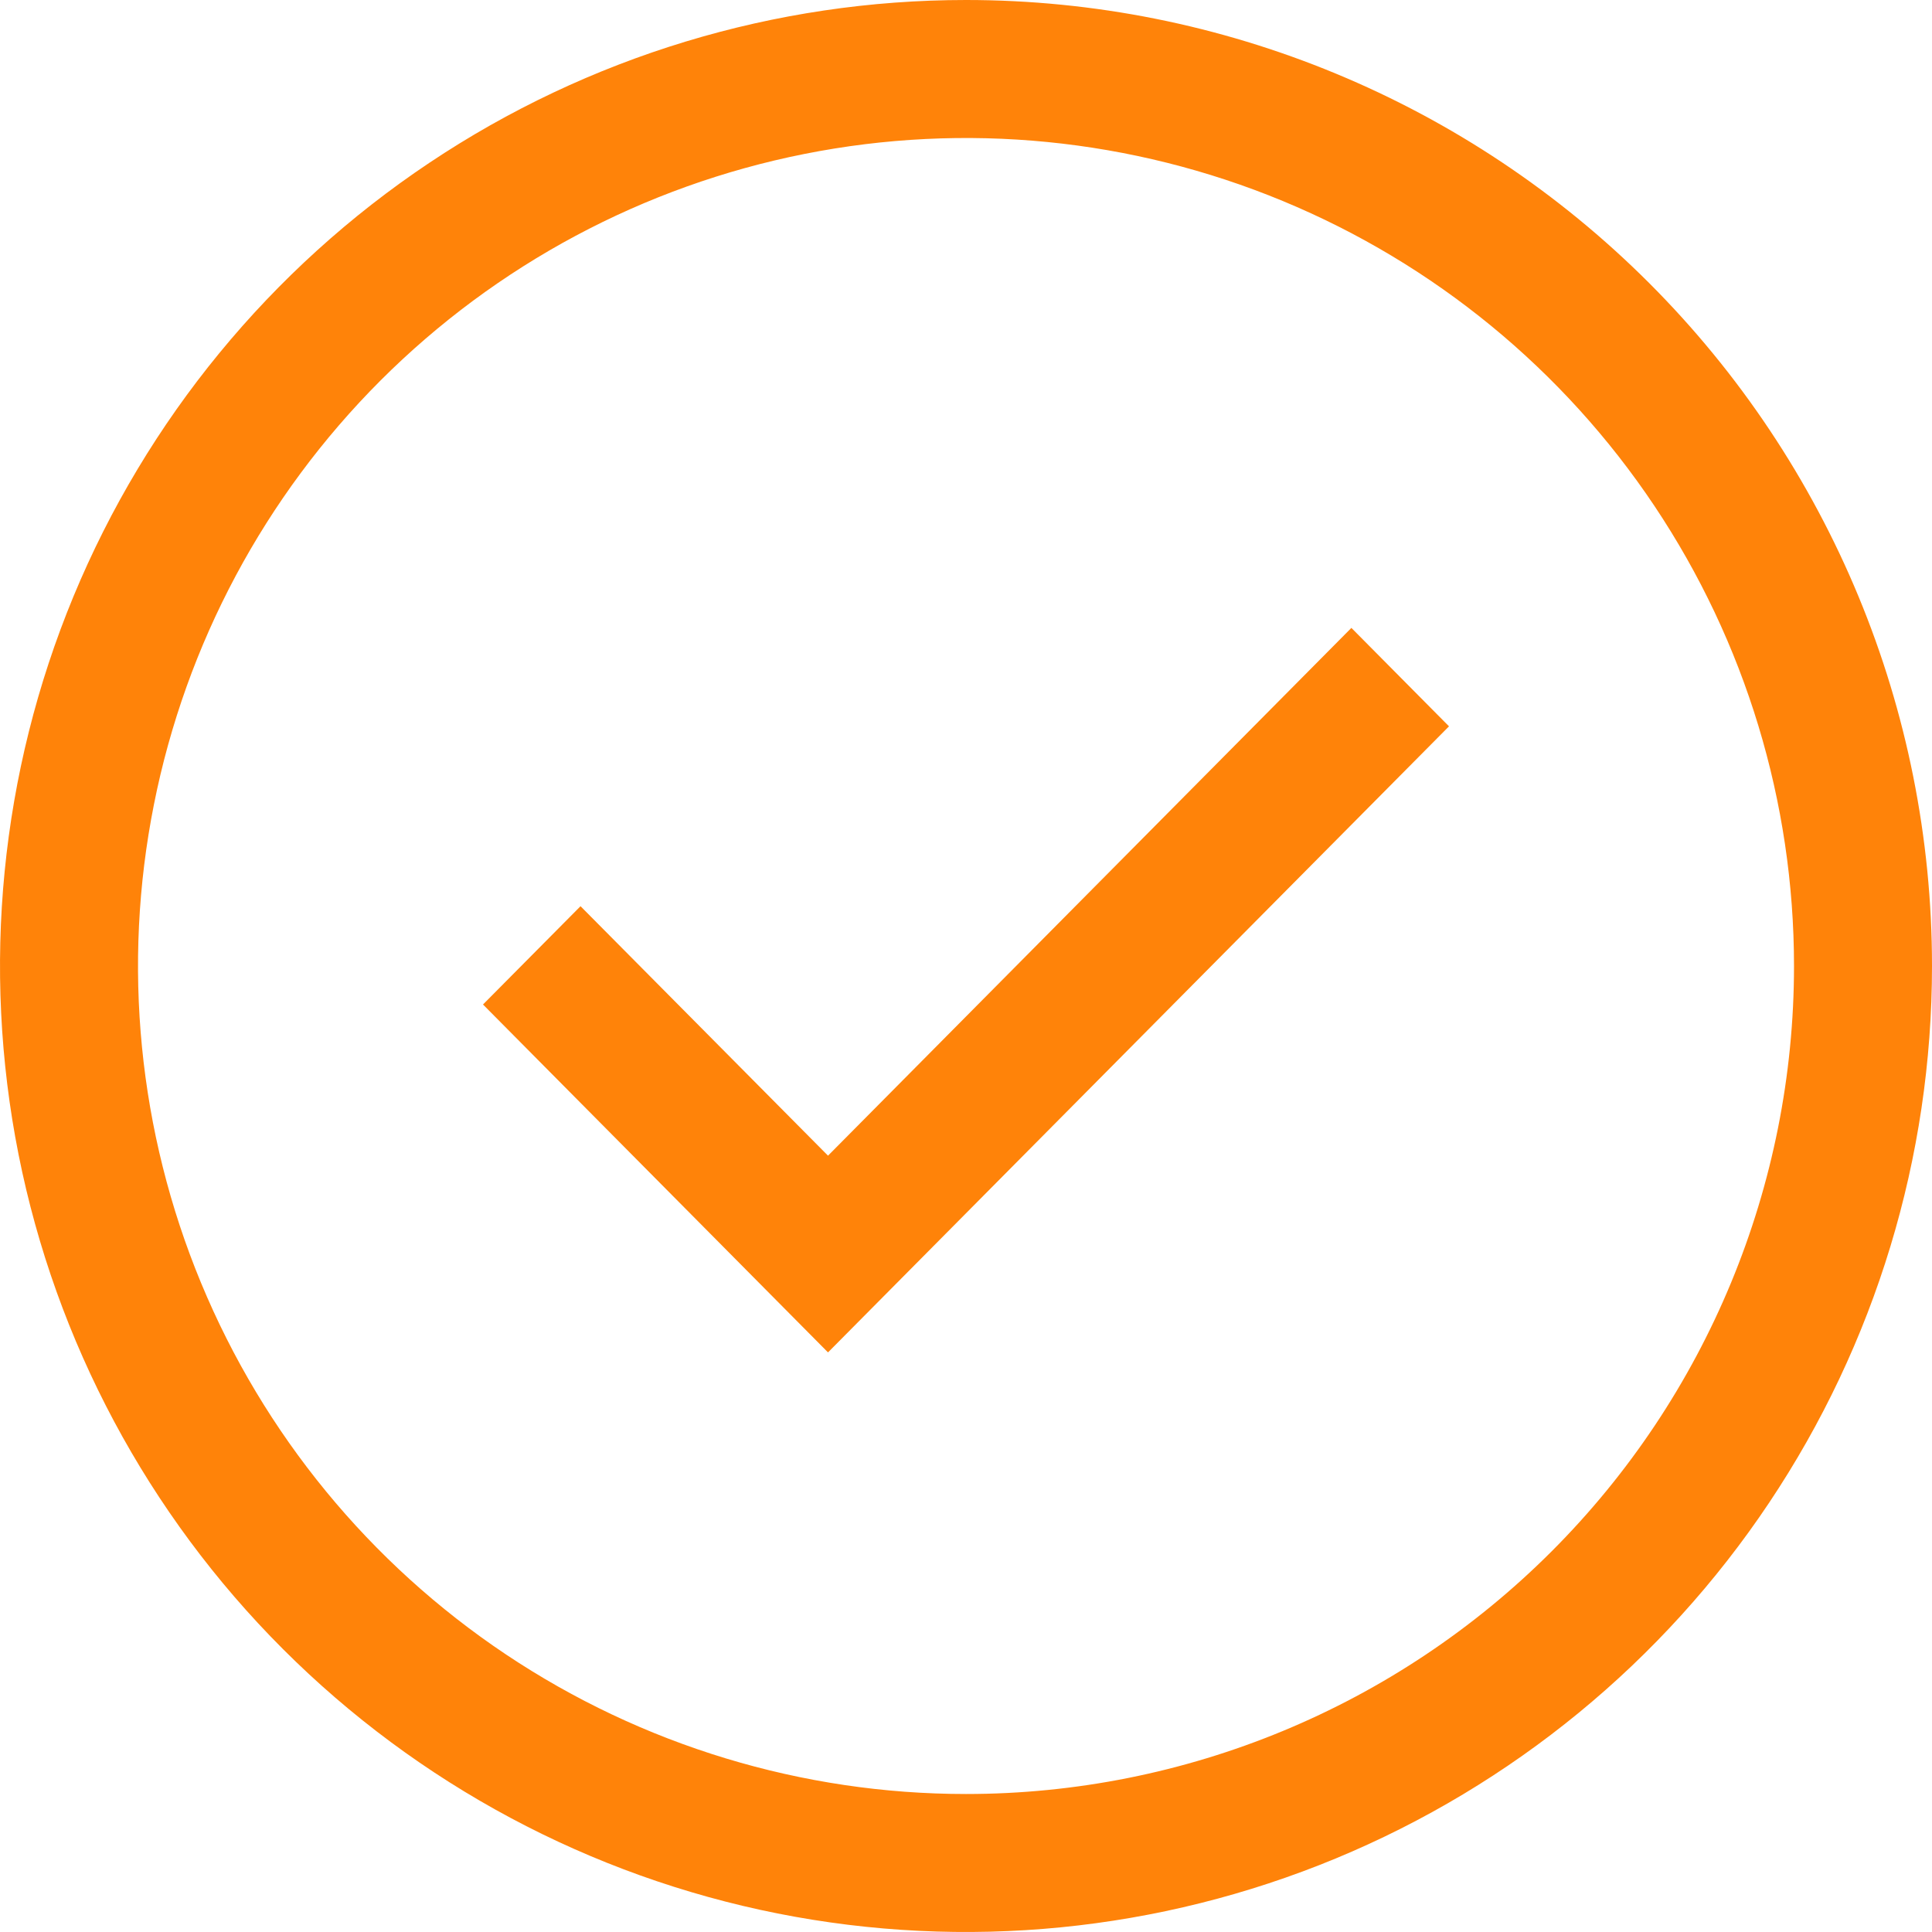
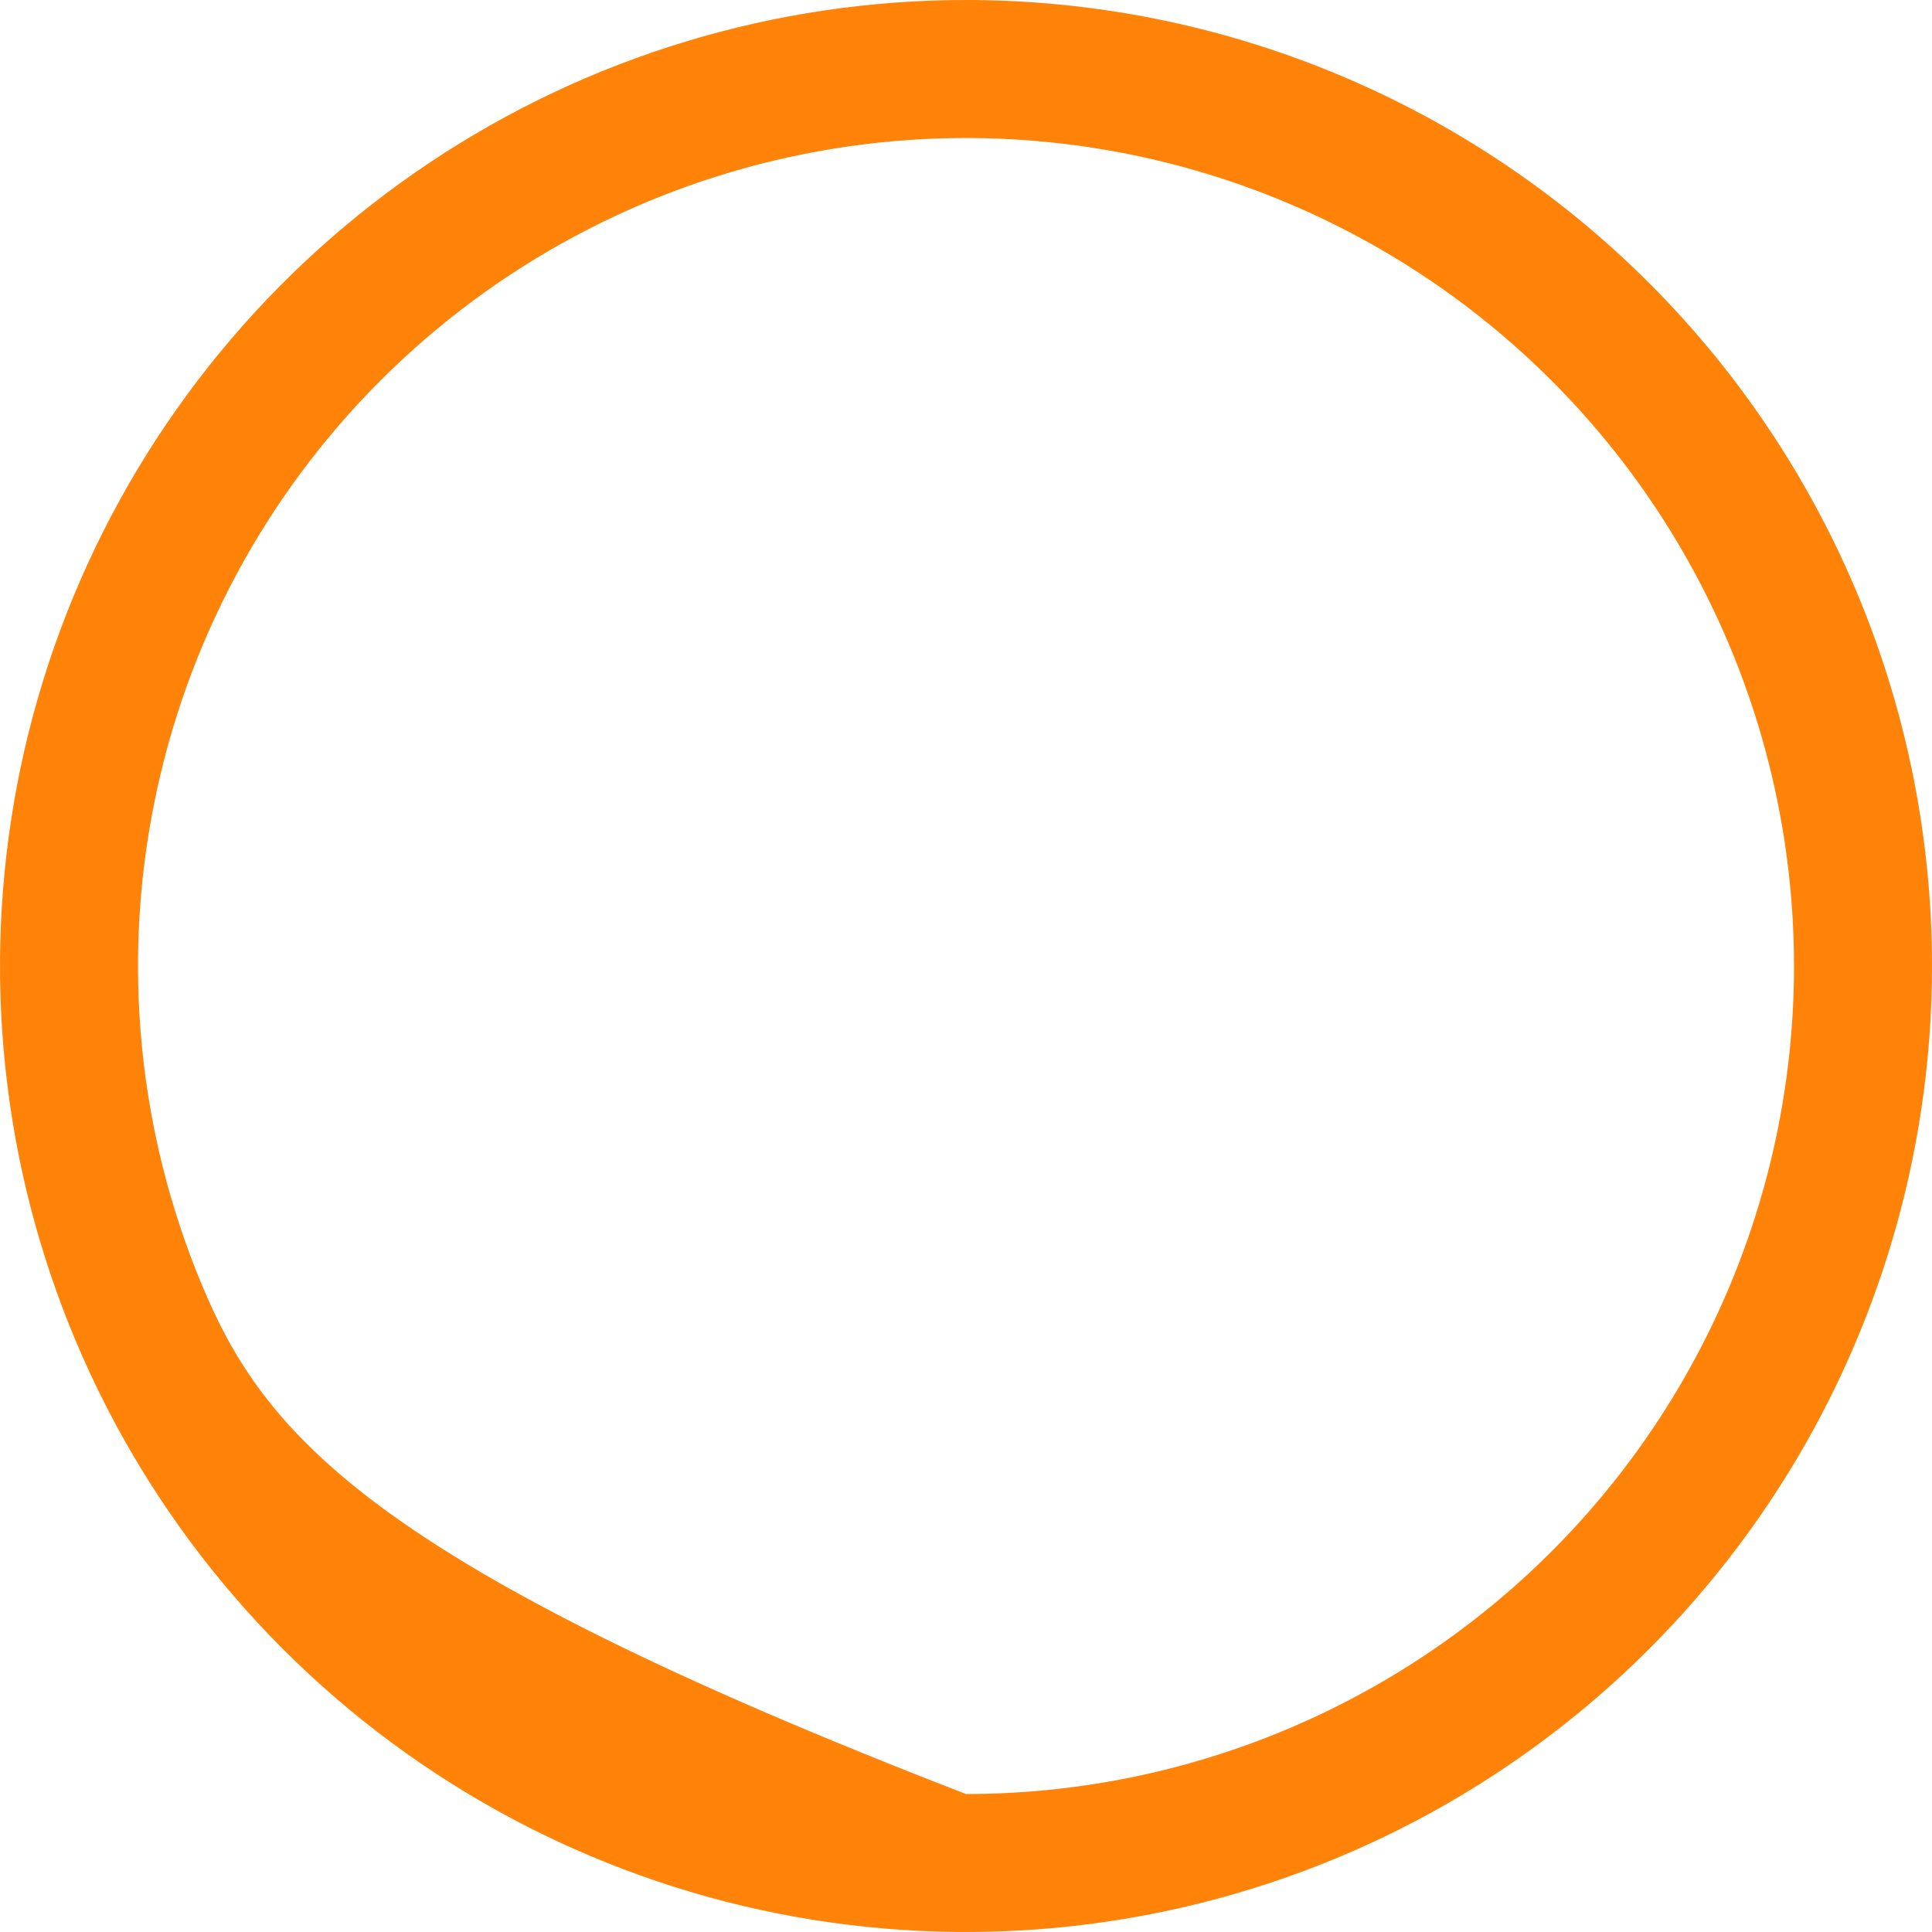
<svg xmlns="http://www.w3.org/2000/svg" width="40" height="40" viewBox="0 0 40 40" fill="none">
  <g clip-path="url(#clip0_40_12)">
-     <path d="M17.143 28L10 20.797L12.019 18.762L17.143 23.927L27.979 13L30 15.038L17.143 28Z" fill="#FF8309" />
-     <path d="M20 0C16.044 0 12.178 1.173 8.889 3.371C5.6 5.568 3.036 8.692 1.522 12.346C0.009 16.001 -0.387 20.022 0.384 23.902C1.156 27.781 3.061 31.345 5.858 34.142C8.655 36.939 12.219 38.844 16.098 39.616C19.978 40.387 23.999 39.991 27.654 38.478C31.308 36.964 34.432 34.4 36.629 31.111C38.827 27.822 40 23.956 40 20C40 14.696 37.893 9.609 34.142 5.858C30.391 2.107 25.304 0 20 0ZM20 37.143C16.61 37.143 13.295 36.137 10.476 34.254C7.657 32.37 5.46 29.693 4.162 26.56C2.865 23.428 2.525 19.981 3.187 16.656C3.848 13.33 5.481 10.276 7.878 7.878C10.276 5.481 13.33 3.848 16.656 3.187C19.981 2.525 23.428 2.865 26.56 4.162C29.693 5.46 32.37 7.657 34.254 10.476C36.137 13.295 37.143 16.61 37.143 20C37.143 24.547 35.337 28.907 32.122 32.122C28.907 35.337 24.547 37.143 20 37.143Z" fill="#FF8309" />
+     <path d="M20 0C16.044 0 12.178 1.173 8.889 3.371C5.6 5.568 3.036 8.692 1.522 12.346C0.009 16.001 -0.387 20.022 0.384 23.902C1.156 27.781 3.061 31.345 5.858 34.142C8.655 36.939 12.219 38.844 16.098 39.616C19.978 40.387 23.999 39.991 27.654 38.478C31.308 36.964 34.432 34.4 36.629 31.111C38.827 27.822 40 23.956 40 20C40 14.696 37.893 9.609 34.142 5.858C30.391 2.107 25.304 0 20 0ZM20 37.143C7.657 32.37 5.46 29.693 4.162 26.56C2.865 23.428 2.525 19.981 3.187 16.656C3.848 13.33 5.481 10.276 7.878 7.878C10.276 5.481 13.33 3.848 16.656 3.187C19.981 2.525 23.428 2.865 26.56 4.162C29.693 5.46 32.37 7.657 34.254 10.476C36.137 13.295 37.143 16.61 37.143 20C37.143 24.547 35.337 28.907 32.122 32.122C28.907 35.337 24.547 37.143 20 37.143Z" fill="#FF8309" />
  </g>
  <defs>
    <clipPath id="clip0_40_12">
      <rect width="40" height="40" fill="white" />
    </clipPath>
  </defs>
</svg>